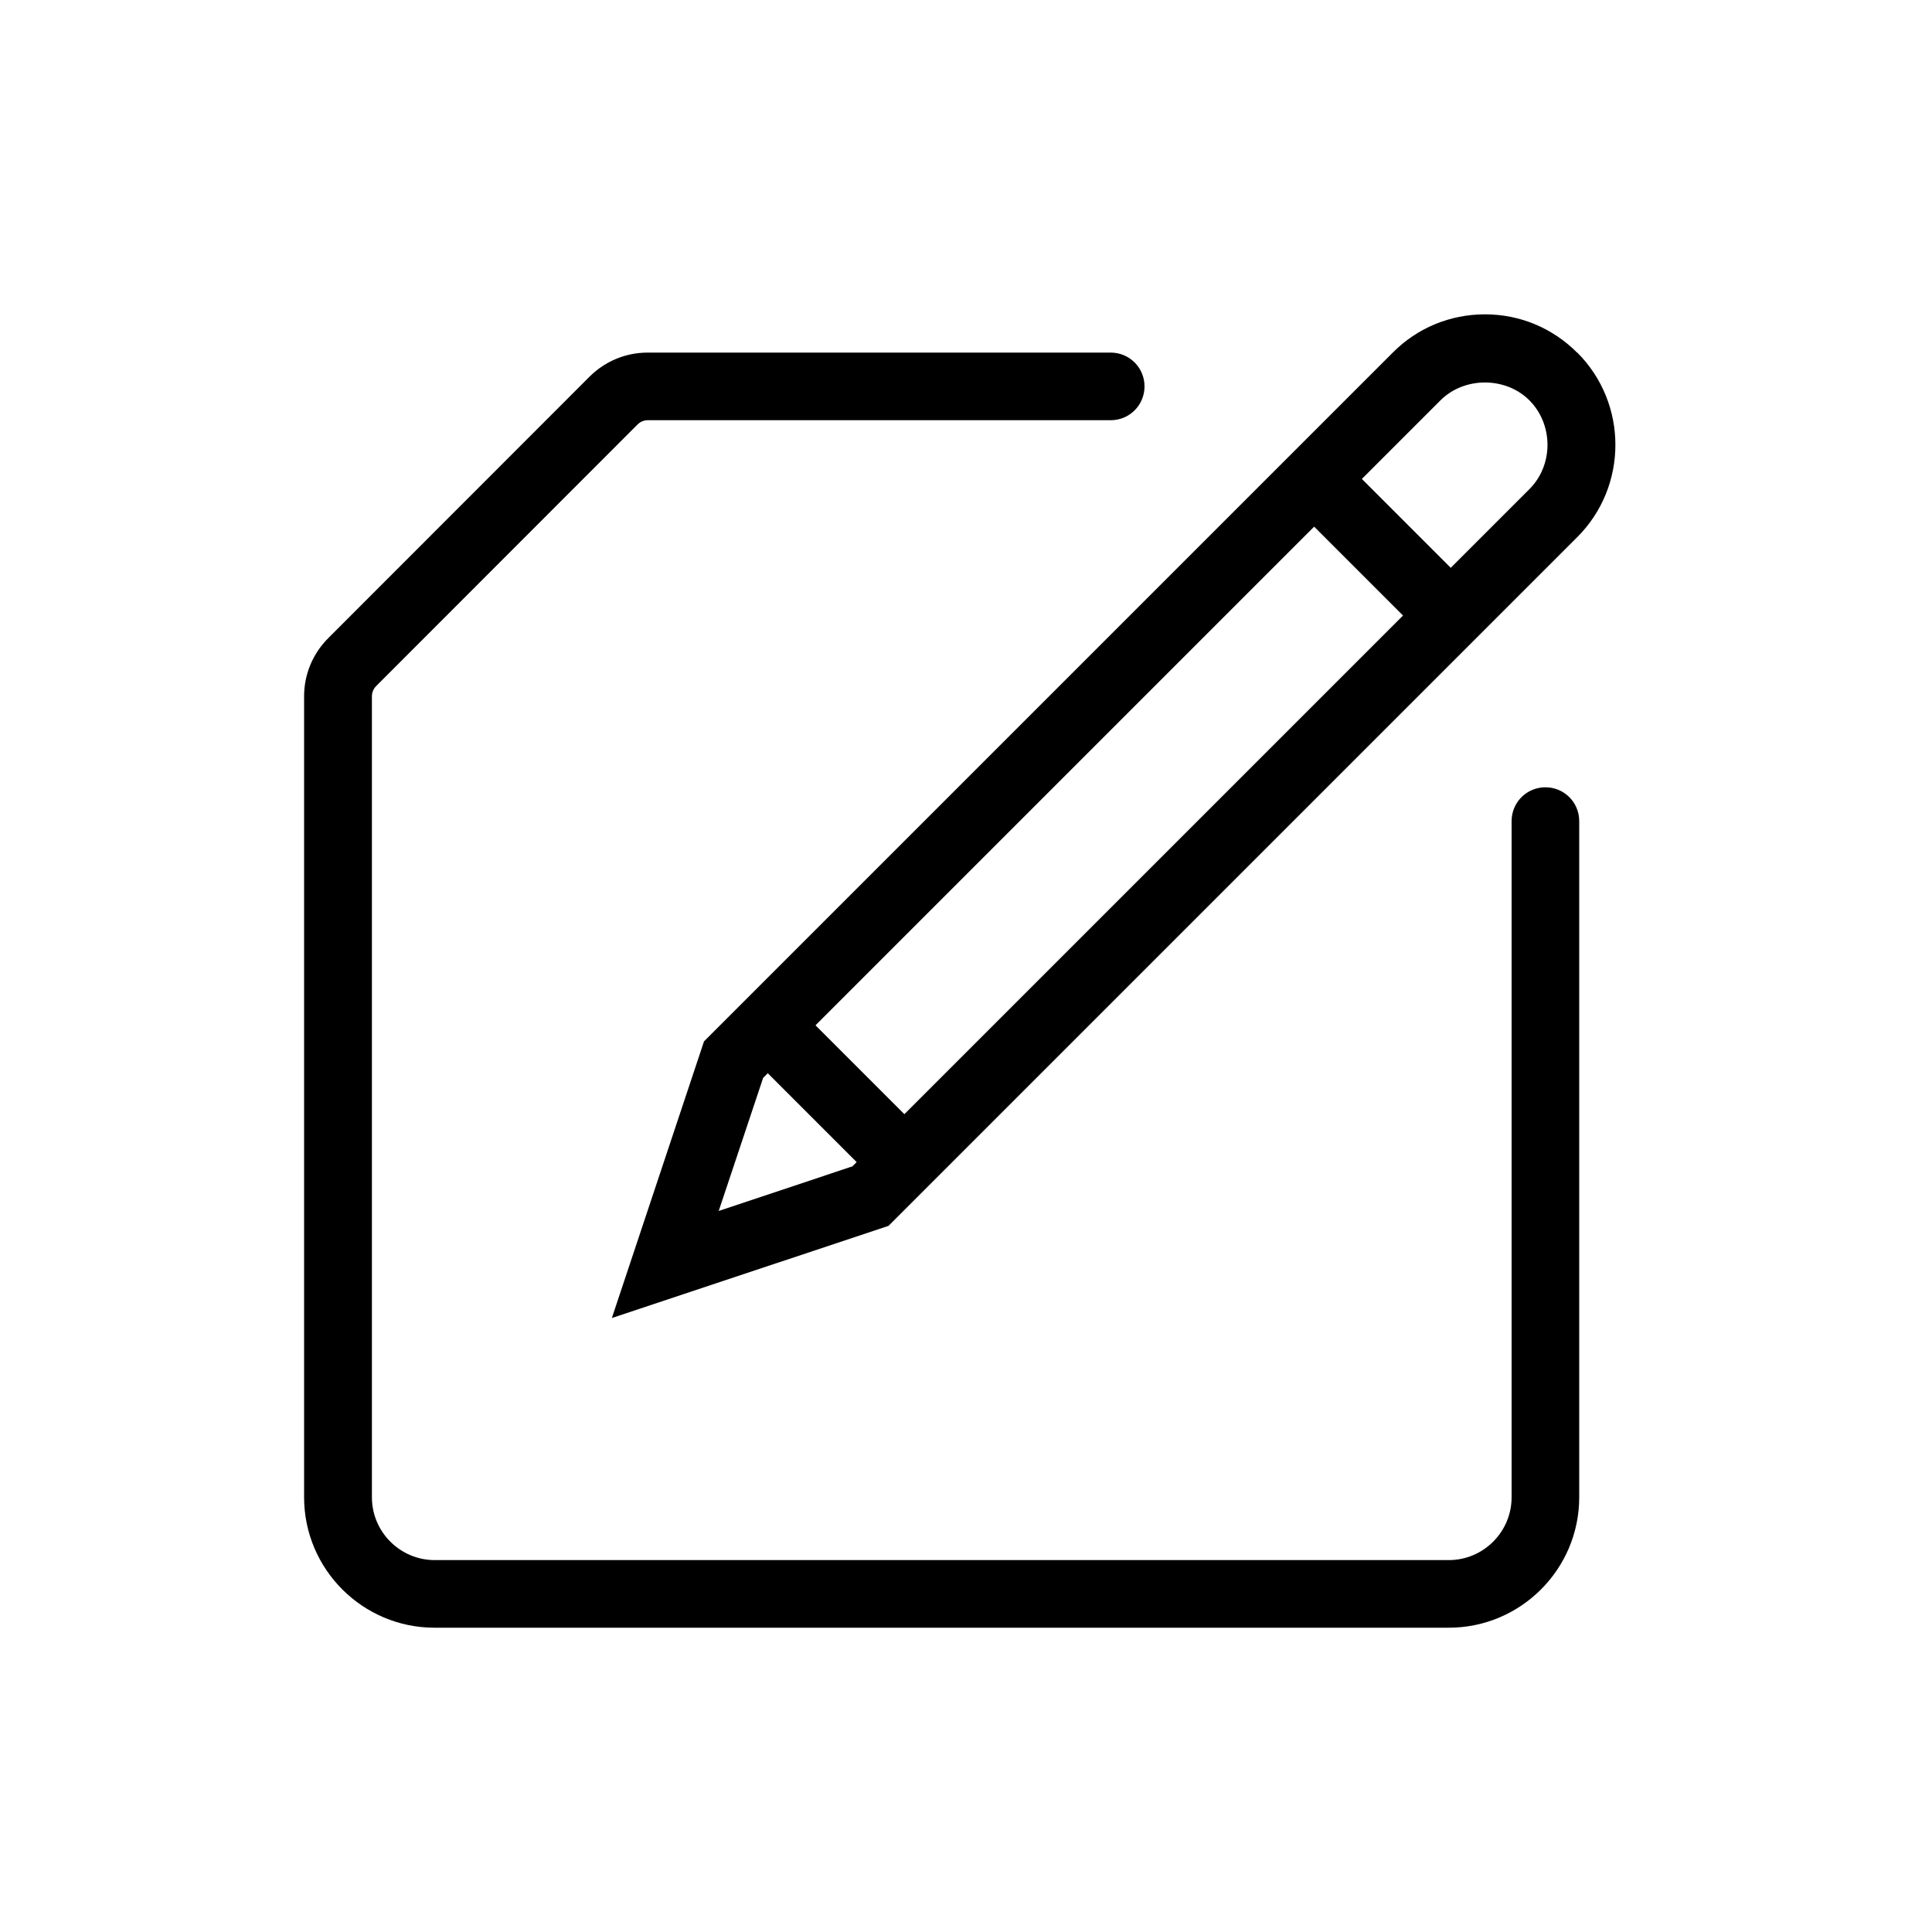
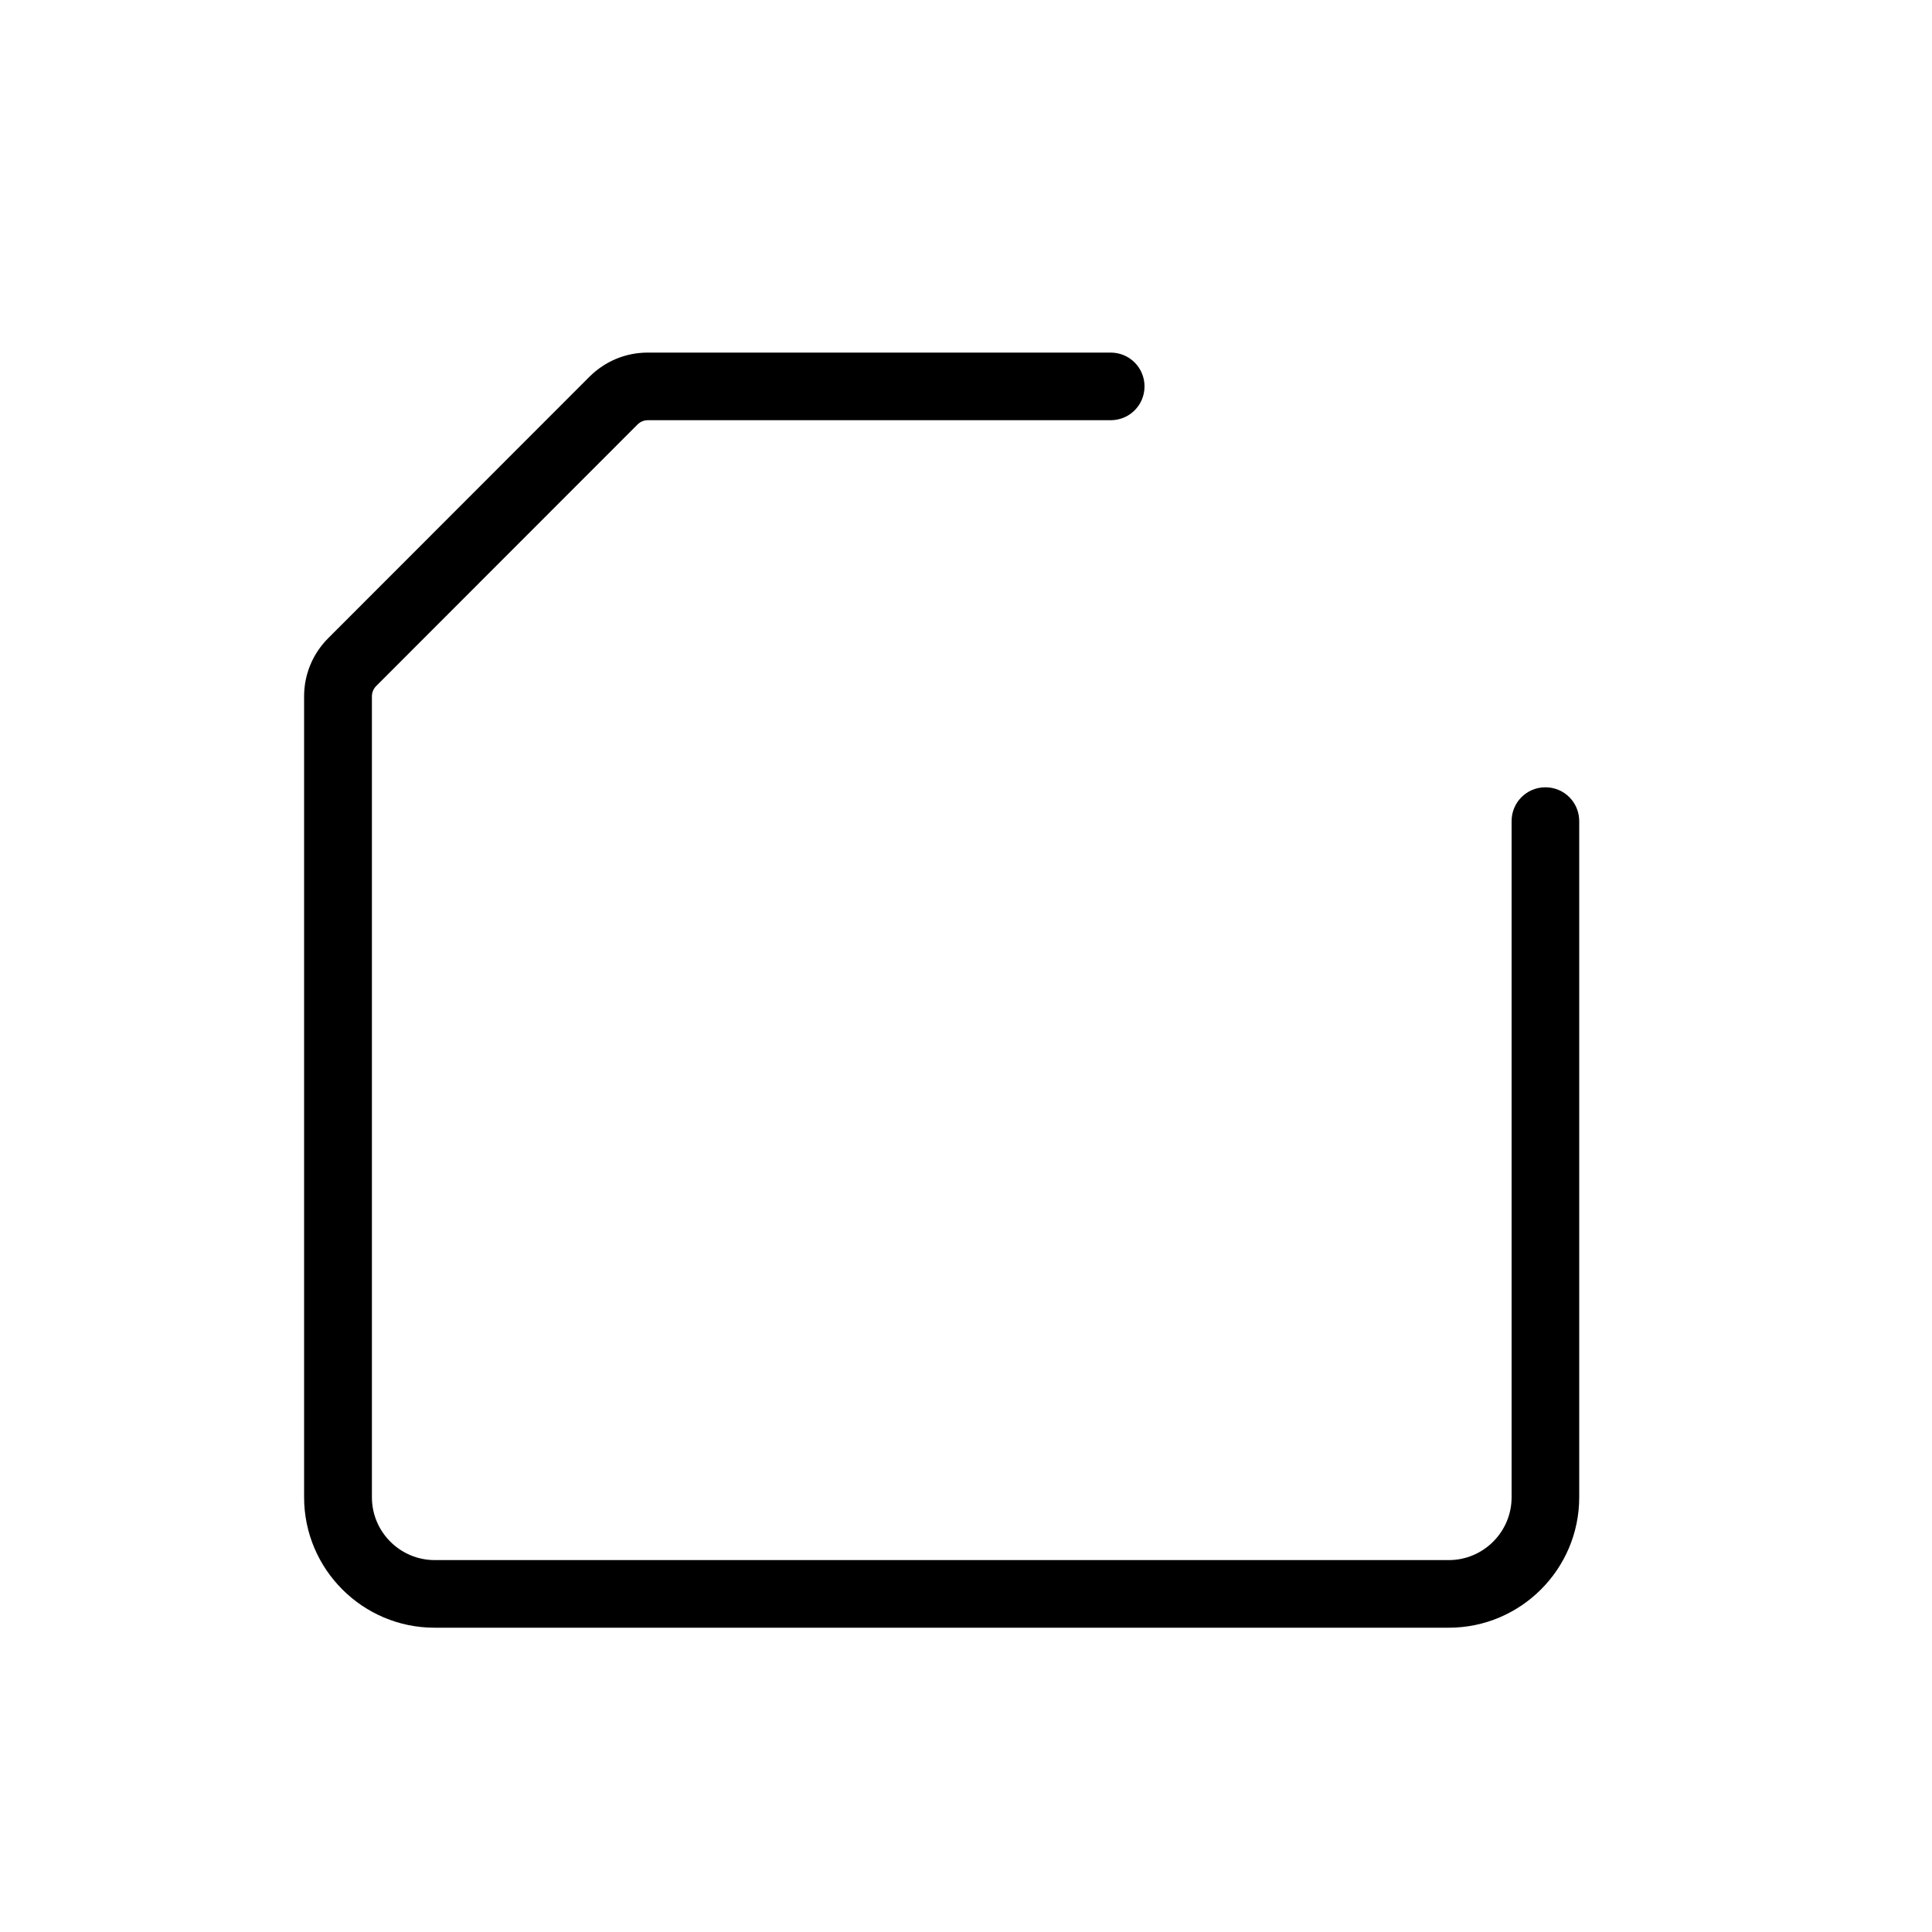
<svg xmlns="http://www.w3.org/2000/svg" id="Layer_2" data-name="Layer 2" viewBox="0 0 100 100">
  <defs>
    <style>
      .cls-1 {
        stroke-width: 0px;
      }
    </style>
  </defs>
-   <path class="cls-1" d="M81.63,18.25c-1.28-1.28-2.97-1.98-4.77-1.98s-3.5.7-4.77,1.98l-4.07,4.07-2.47,2.47-29.11,29.11-4.77,14.32,14.32-4.77,29.53-29.53,6.12-6.12c2.63-2.63,2.63-6.92,0-9.55ZM44.09,60.38l-6.89,2.3,2.3-6.89.24-.24,4.6,4.6-.24.24ZM46.81,57.67l-4.6-4.6,25.81-25.81,2.3,2.3,2.3,2.3-25.81,25.81ZM79.16,25.32l-4.07,4.07-2.3-2.3-2.3-2.3,4.07-4.07c1.23-1.23,3.37-1.23,4.6,0s1.27,3.33,0,4.6Z" />
  <path class="cls-1" d="M19.47,35.51l13.53-13.54c.14-.14.33-.22.53-.22h23.96c.97,0,1.75-.78,1.75-1.75s-.78-1.75-1.75-1.75h-23.96c-1.14,0-2.2.44-3.01,1.24l-13.53,13.54c-.8.8-1.25,1.87-1.25,3.01v41.46c0,3.72,3.03,6.75,6.75,6.75h52.5c3.72,0,6.75-3.03,6.75-6.75v-35c0-.97-.78-1.75-1.75-1.75s-1.75.78-1.75,1.75v35c0,1.79-1.46,3.25-3.25,3.25H22.5c-1.79,0-3.25-1.46-3.25-3.25v-41.46c0-.2.08-.39.22-.53Z" />
</svg>